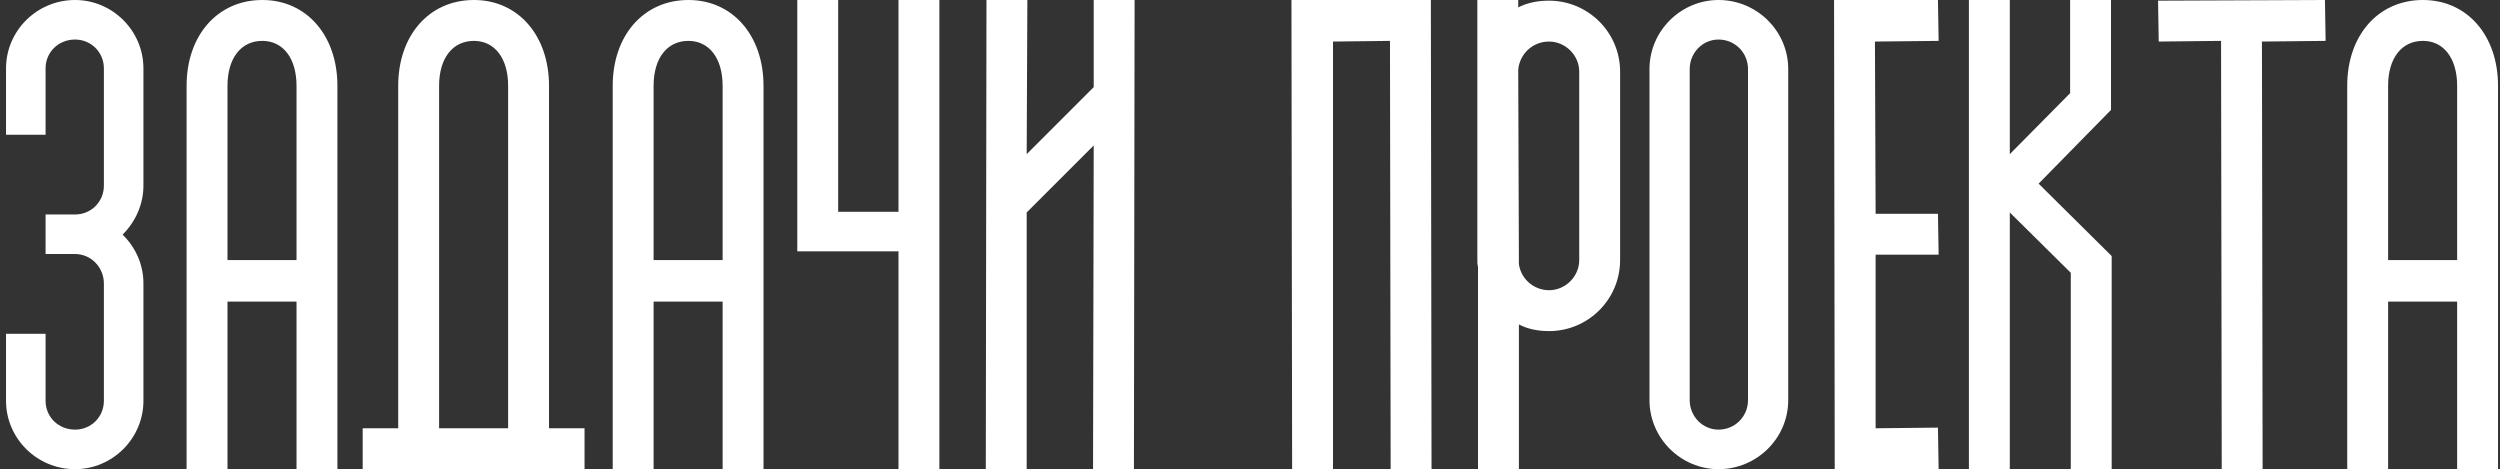
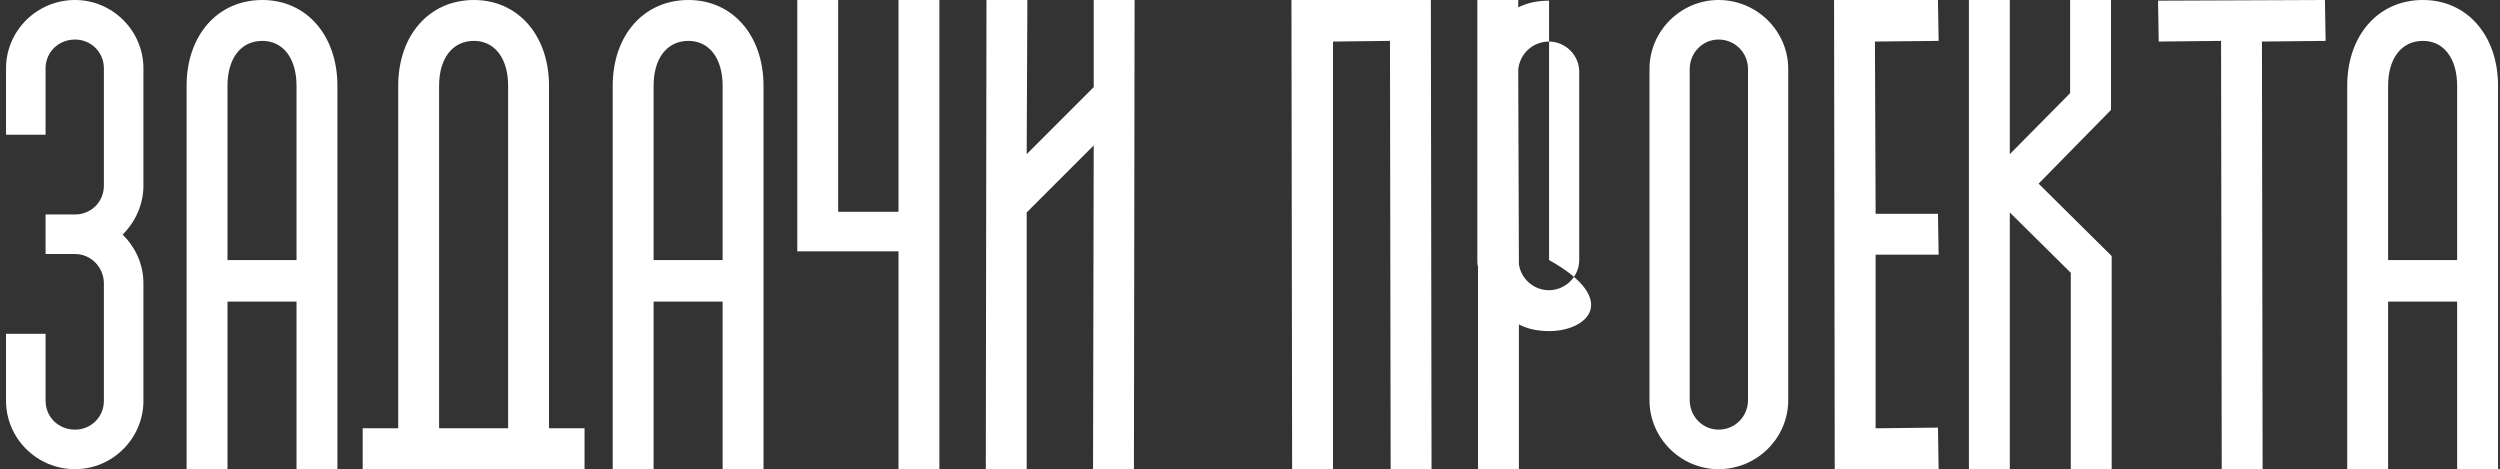
<svg xmlns="http://www.w3.org/2000/svg" width="373" height="70" viewBox="0 0 373 70" fill="none">
  <rect x="0" y="0" width="373" height="70" fill="#333333" stroke="none" />
-   <path d="M21.4 10.2V27.7C21.4 30.5 20.2 33.1 18.3 35C20.2 36.9 21.4 39.4 21.4 42.3V59.8C21.4 65.4 16.8 70 11.2 70C5.5 70 0.9 65.4 0.9 59.8V49.8H6.8V59.8C6.8 62.2 8.7 64.1 11.2 64.1C13.6 64.1 15.5 62.2 15.5 59.8V42.3C15.5 39.9 13.6 37.9 11.2 37.9H6.8V32H11.2C13.6 32 15.5 30.1 15.5 27.7V10.2C15.5 7.8 13.6 5.9 11.2 5.9C8.7 5.9 6.8 7.8 6.8 10.2V20.1H0.9V10.2C0.9 4.6 5.5 -4.76837e-06 11.2 -4.76837e-06C16.8 -4.76837e-06 21.4 4.6 21.4 10.2ZM33.941 12.8V38.8H44.241V12.8C44.241 8.7 42.241 6.1 39.141 6.1C35.941 6.1 33.941 8.7 33.941 12.8ZM39.141 -4.76837e-06C45.741 -4.76837e-06 50.341 5.3 50.341 12.8V70H44.241V45H33.941V70H27.841V12.8C27.841 5.3 32.441 -4.76837e-06 39.141 -4.76837e-06ZM65.513 12.8V63.9H75.813V12.8C75.813 8.7 73.813 6.1 70.713 6.1C67.513 6.1 65.513 8.7 65.513 12.8ZM81.913 63.9H87.213V70H54.113V63.9H59.413V12.8C59.413 5.3 64.013 -4.76837e-06 70.713 -4.76837e-06C77.313 -4.76837e-06 81.913 5.3 81.913 12.8V63.9ZM97.516 12.8V38.8H107.816V12.8C107.816 8.7 105.816 6.1 102.716 6.1C99.516 6.1 97.516 8.7 97.516 12.8ZM102.716 -4.76837e-06C109.316 -4.76837e-06 113.916 5.3 113.916 12.8V70H107.816V45H97.516V70H91.416V12.8C91.416 5.3 96.016 -4.76837e-06 102.716 -4.76837e-06ZM134.055 -4.76837e-06H140.155V70H134.055V37.5H118.955V31.6C118.955 31.5 118.955 31.5 118.955 31.4V-4.76837e-06H125.055V31.6H134.055V-4.76837e-06ZM153.182 31.7V70H147.082L147.182 -4.76837e-06H153.282L153.182 23L163.182 13V-4.76837e-06H169.282L169.182 70H163.082L163.182 21.7L153.182 31.7ZM207.485 70L207.385 6.1L198.885 6.2V70H192.785L192.685 -4.76837e-06H213.485L213.585 70H207.485ZM235.62 38.8V10.7C235.62 8.2 233.52 6.2 231.12 6.2C228.62 6.2 226.72 8.1 226.52 10.4L226.62 39.4C226.92 41.6 228.82 43.3 231.12 43.3C233.52 43.3 235.62 41.3 235.62 38.8ZM231.12 0.1C236.92 0.1 241.72 4.8 241.72 10.7V38.8C241.72 44.7 236.92 49.4 231.12 49.4C229.52 49.4 227.92 49.1 226.62 48.4V70H220.52V39.8C220.42 39.5 220.42 39.1 220.42 38.8V10.7C220.42 10.5 220.42 10.4 220.42 10.2V-4.76837e-06H226.52V1.1C227.92 0.4 229.42 0.1 231.12 0.1ZM256.403 70C250.803 70 246.103 65.4 246.103 59.7V10.3C246.103 4.6 250.803 -4.76837e-06 256.403 -4.76837e-06C262.103 -4.76837e-06 266.803 4.6 266.803 10.3V59.7C266.803 65.4 262.103 70 256.403 70ZM256.403 5.9C254.003 5.9 252.103 7.9 252.103 10.3V59.7C252.103 62.1 254.003 64.1 256.403 64.1C258.903 64.1 260.803 62.1 260.803 59.7V10.3C260.803 7.9 258.903 5.9 256.403 5.9ZM289.242 38H279.842V63.9L289.142 63.8L289.242 70H273.742L273.642 -4.76837e-06H289.142L289.242 6.1L279.742 6.2L279.842 31.9H289.142L289.242 38ZM308.962 70V40.7L299.862 31.7V70H293.762V-4.76837e-06H299.862V23L308.862 13.9V-4.76837e-06H314.962V16.4L304.162 27.4L315.062 38.2V70H308.962ZM346.982 6.1L337.482 6.2L337.582 70H331.482L331.382 6.1L322.082 6.2L321.982 0.1L346.882 -4.76837e-06L346.982 6.1ZM356.305 12.8V38.8H366.605V12.8C366.605 8.7 364.605 6.1 361.505 6.1C358.305 6.1 356.305 8.7 356.305 12.8ZM361.505 -4.76837e-06C368.105 -4.76837e-06 372.705 5.3 372.705 12.8V70H366.605V45H356.305V70H350.205V12.8C350.205 5.3 354.805 -4.76837e-06 361.505 -4.76837e-06Z" fill="white" />
+   <path d="M21.4 10.2V27.7C21.4 30.5 20.2 33.1 18.3 35C20.2 36.9 21.4 39.4 21.4 42.3V59.8C21.4 65.4 16.8 70 11.2 70C5.5 70 0.9 65.4 0.9 59.8V49.8H6.8V59.8C6.8 62.2 8.7 64.1 11.2 64.1C13.6 64.1 15.5 62.2 15.5 59.8V42.3C15.5 39.9 13.6 37.9 11.2 37.9H6.8V32H11.2C13.6 32 15.5 30.1 15.5 27.7V10.2C15.5 7.8 13.6 5.9 11.2 5.9C8.7 5.9 6.8 7.8 6.8 10.2V20.1H0.9V10.2C0.9 4.6 5.5 -4.76837e-06 11.2 -4.76837e-06C16.8 -4.76837e-06 21.4 4.6 21.4 10.2ZM33.941 12.8V38.8H44.241V12.8C44.241 8.7 42.241 6.1 39.141 6.1C35.941 6.1 33.941 8.7 33.941 12.8ZM39.141 -4.76837e-06C45.741 -4.76837e-06 50.341 5.3 50.341 12.8V70H44.241V45H33.941V70H27.841V12.8C27.841 5.3 32.441 -4.76837e-06 39.141 -4.76837e-06ZM65.513 12.8V63.9H75.813V12.8C75.813 8.7 73.813 6.1 70.713 6.1C67.513 6.1 65.513 8.7 65.513 12.8ZM81.913 63.9H87.213V70H54.113V63.9H59.413V12.8C59.413 5.3 64.013 -4.76837e-06 70.713 -4.76837e-06C77.313 -4.76837e-06 81.913 5.3 81.913 12.8V63.9ZM97.516 12.8V38.8H107.816V12.8C107.816 8.7 105.816 6.1 102.716 6.1C99.516 6.1 97.516 8.7 97.516 12.8ZM102.716 -4.76837e-06C109.316 -4.76837e-06 113.916 5.3 113.916 12.8V70H107.816V45H97.516V70H91.416V12.8C91.416 5.3 96.016 -4.76837e-06 102.716 -4.76837e-06ZM134.055 -4.76837e-06H140.155V70H134.055V37.5H118.955V31.6C118.955 31.5 118.955 31.5 118.955 31.4V-4.76837e-06H125.055V31.6H134.055V-4.76837e-06ZM153.182 31.7V70H147.082L147.182 -4.76837e-06H153.282L153.182 23L163.182 13V-4.76837e-06H169.282L169.182 70H163.082L163.182 21.7L153.182 31.7ZM207.485 70L207.385 6.1L198.885 6.2V70H192.785L192.685 -4.76837e-06H213.485L213.585 70H207.485ZM235.62 38.8V10.7C235.62 8.2 233.52 6.2 231.12 6.2C228.62 6.2 226.72 8.1 226.52 10.4L226.62 39.4C226.92 41.6 228.82 43.3 231.12 43.3C233.52 43.3 235.62 41.3 235.62 38.8ZM231.12 0.1V38.8C241.72 44.7 236.92 49.4 231.12 49.4C229.52 49.4 227.92 49.1 226.62 48.4V70H220.52V39.8C220.42 39.5 220.42 39.1 220.42 38.8V10.7C220.42 10.5 220.42 10.4 220.42 10.2V-4.76837e-06H226.52V1.1C227.92 0.4 229.42 0.1 231.12 0.1ZM256.403 70C250.803 70 246.103 65.4 246.103 59.7V10.3C246.103 4.6 250.803 -4.76837e-06 256.403 -4.76837e-06C262.103 -4.76837e-06 266.803 4.6 266.803 10.3V59.7C266.803 65.4 262.103 70 256.403 70ZM256.403 5.9C254.003 5.9 252.103 7.9 252.103 10.3V59.7C252.103 62.1 254.003 64.1 256.403 64.1C258.903 64.1 260.803 62.1 260.803 59.7V10.3C260.803 7.9 258.903 5.9 256.403 5.9ZM289.242 38H279.842V63.9L289.142 63.8L289.242 70H273.742L273.642 -4.76837e-06H289.142L289.242 6.1L279.742 6.2L279.842 31.9H289.142L289.242 38ZM308.962 70V40.7L299.862 31.7V70H293.762V-4.76837e-06H299.862V23L308.862 13.9V-4.76837e-06H314.962V16.4L304.162 27.4L315.062 38.2V70H308.962ZM346.982 6.1L337.482 6.2L337.582 70H331.482L331.382 6.1L322.082 6.2L321.982 0.1L346.882 -4.76837e-06L346.982 6.1ZM356.305 12.8V38.8H366.605V12.8C366.605 8.7 364.605 6.1 361.505 6.1C358.305 6.1 356.305 8.7 356.305 12.8ZM361.505 -4.76837e-06C368.105 -4.76837e-06 372.705 5.3 372.705 12.8V70H366.605V45H356.305V70H350.205V12.8C350.205 5.3 354.805 -4.76837e-06 361.505 -4.76837e-06Z" fill="white" />
</svg>